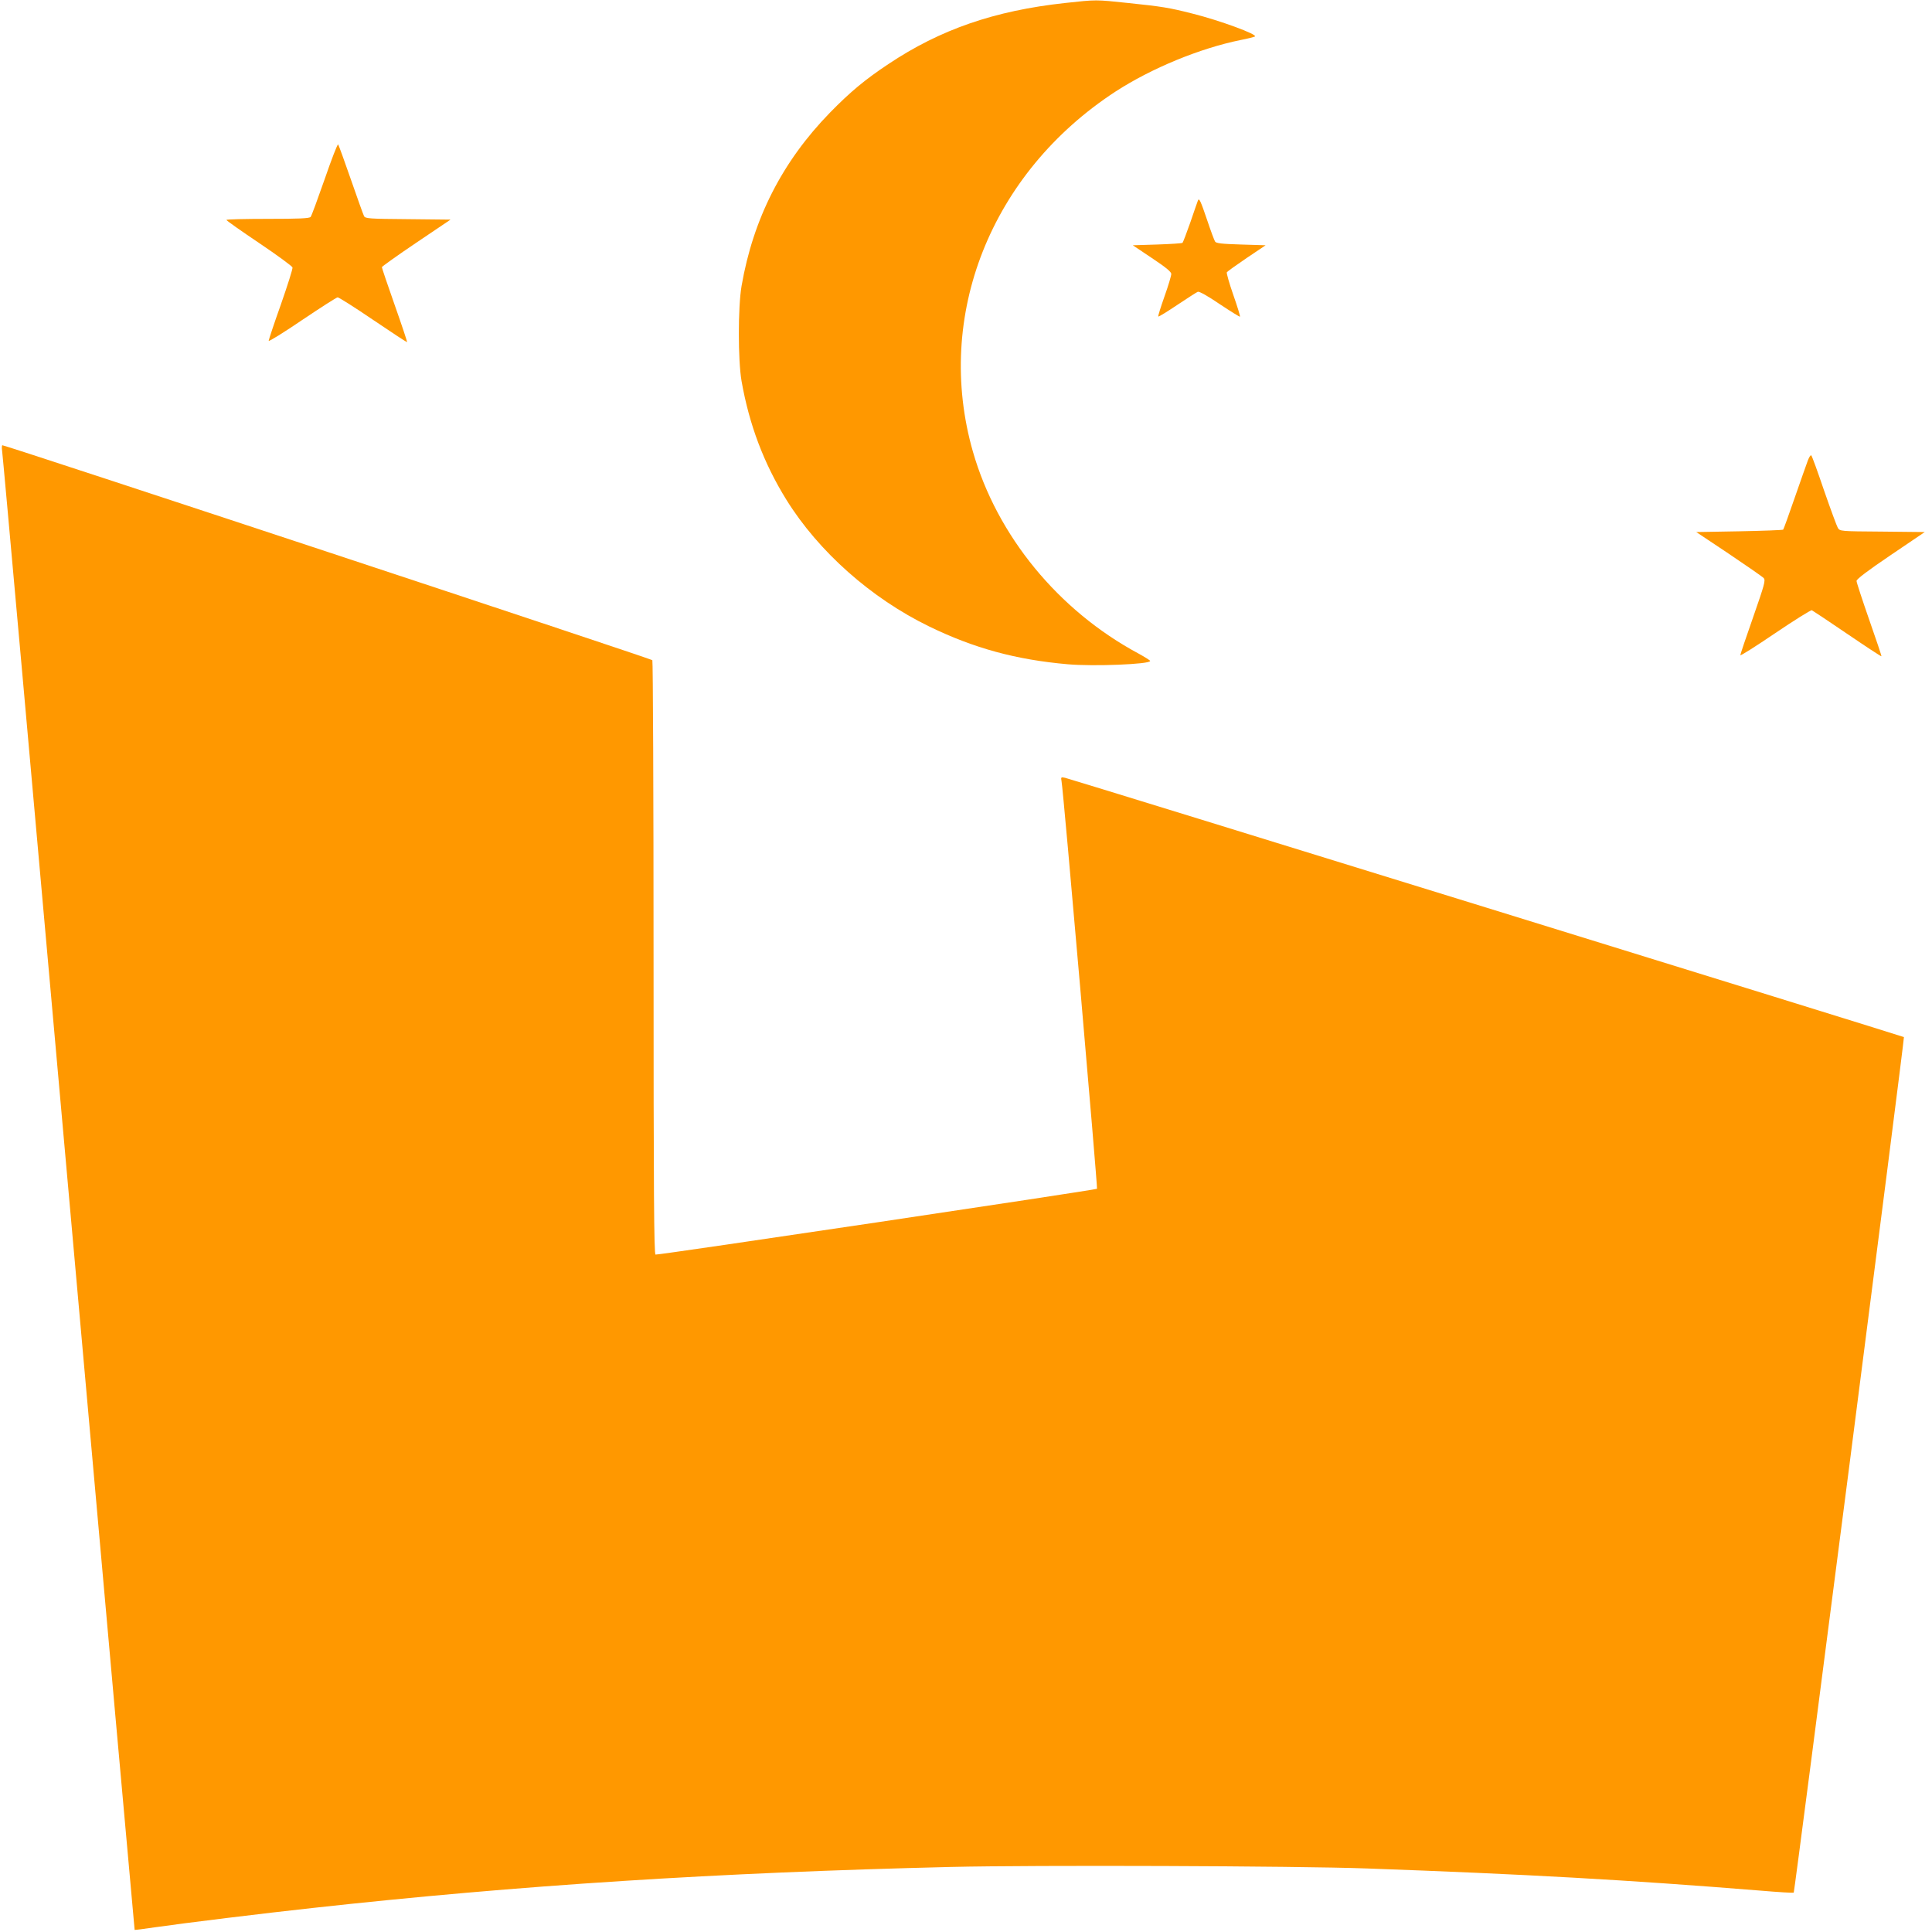
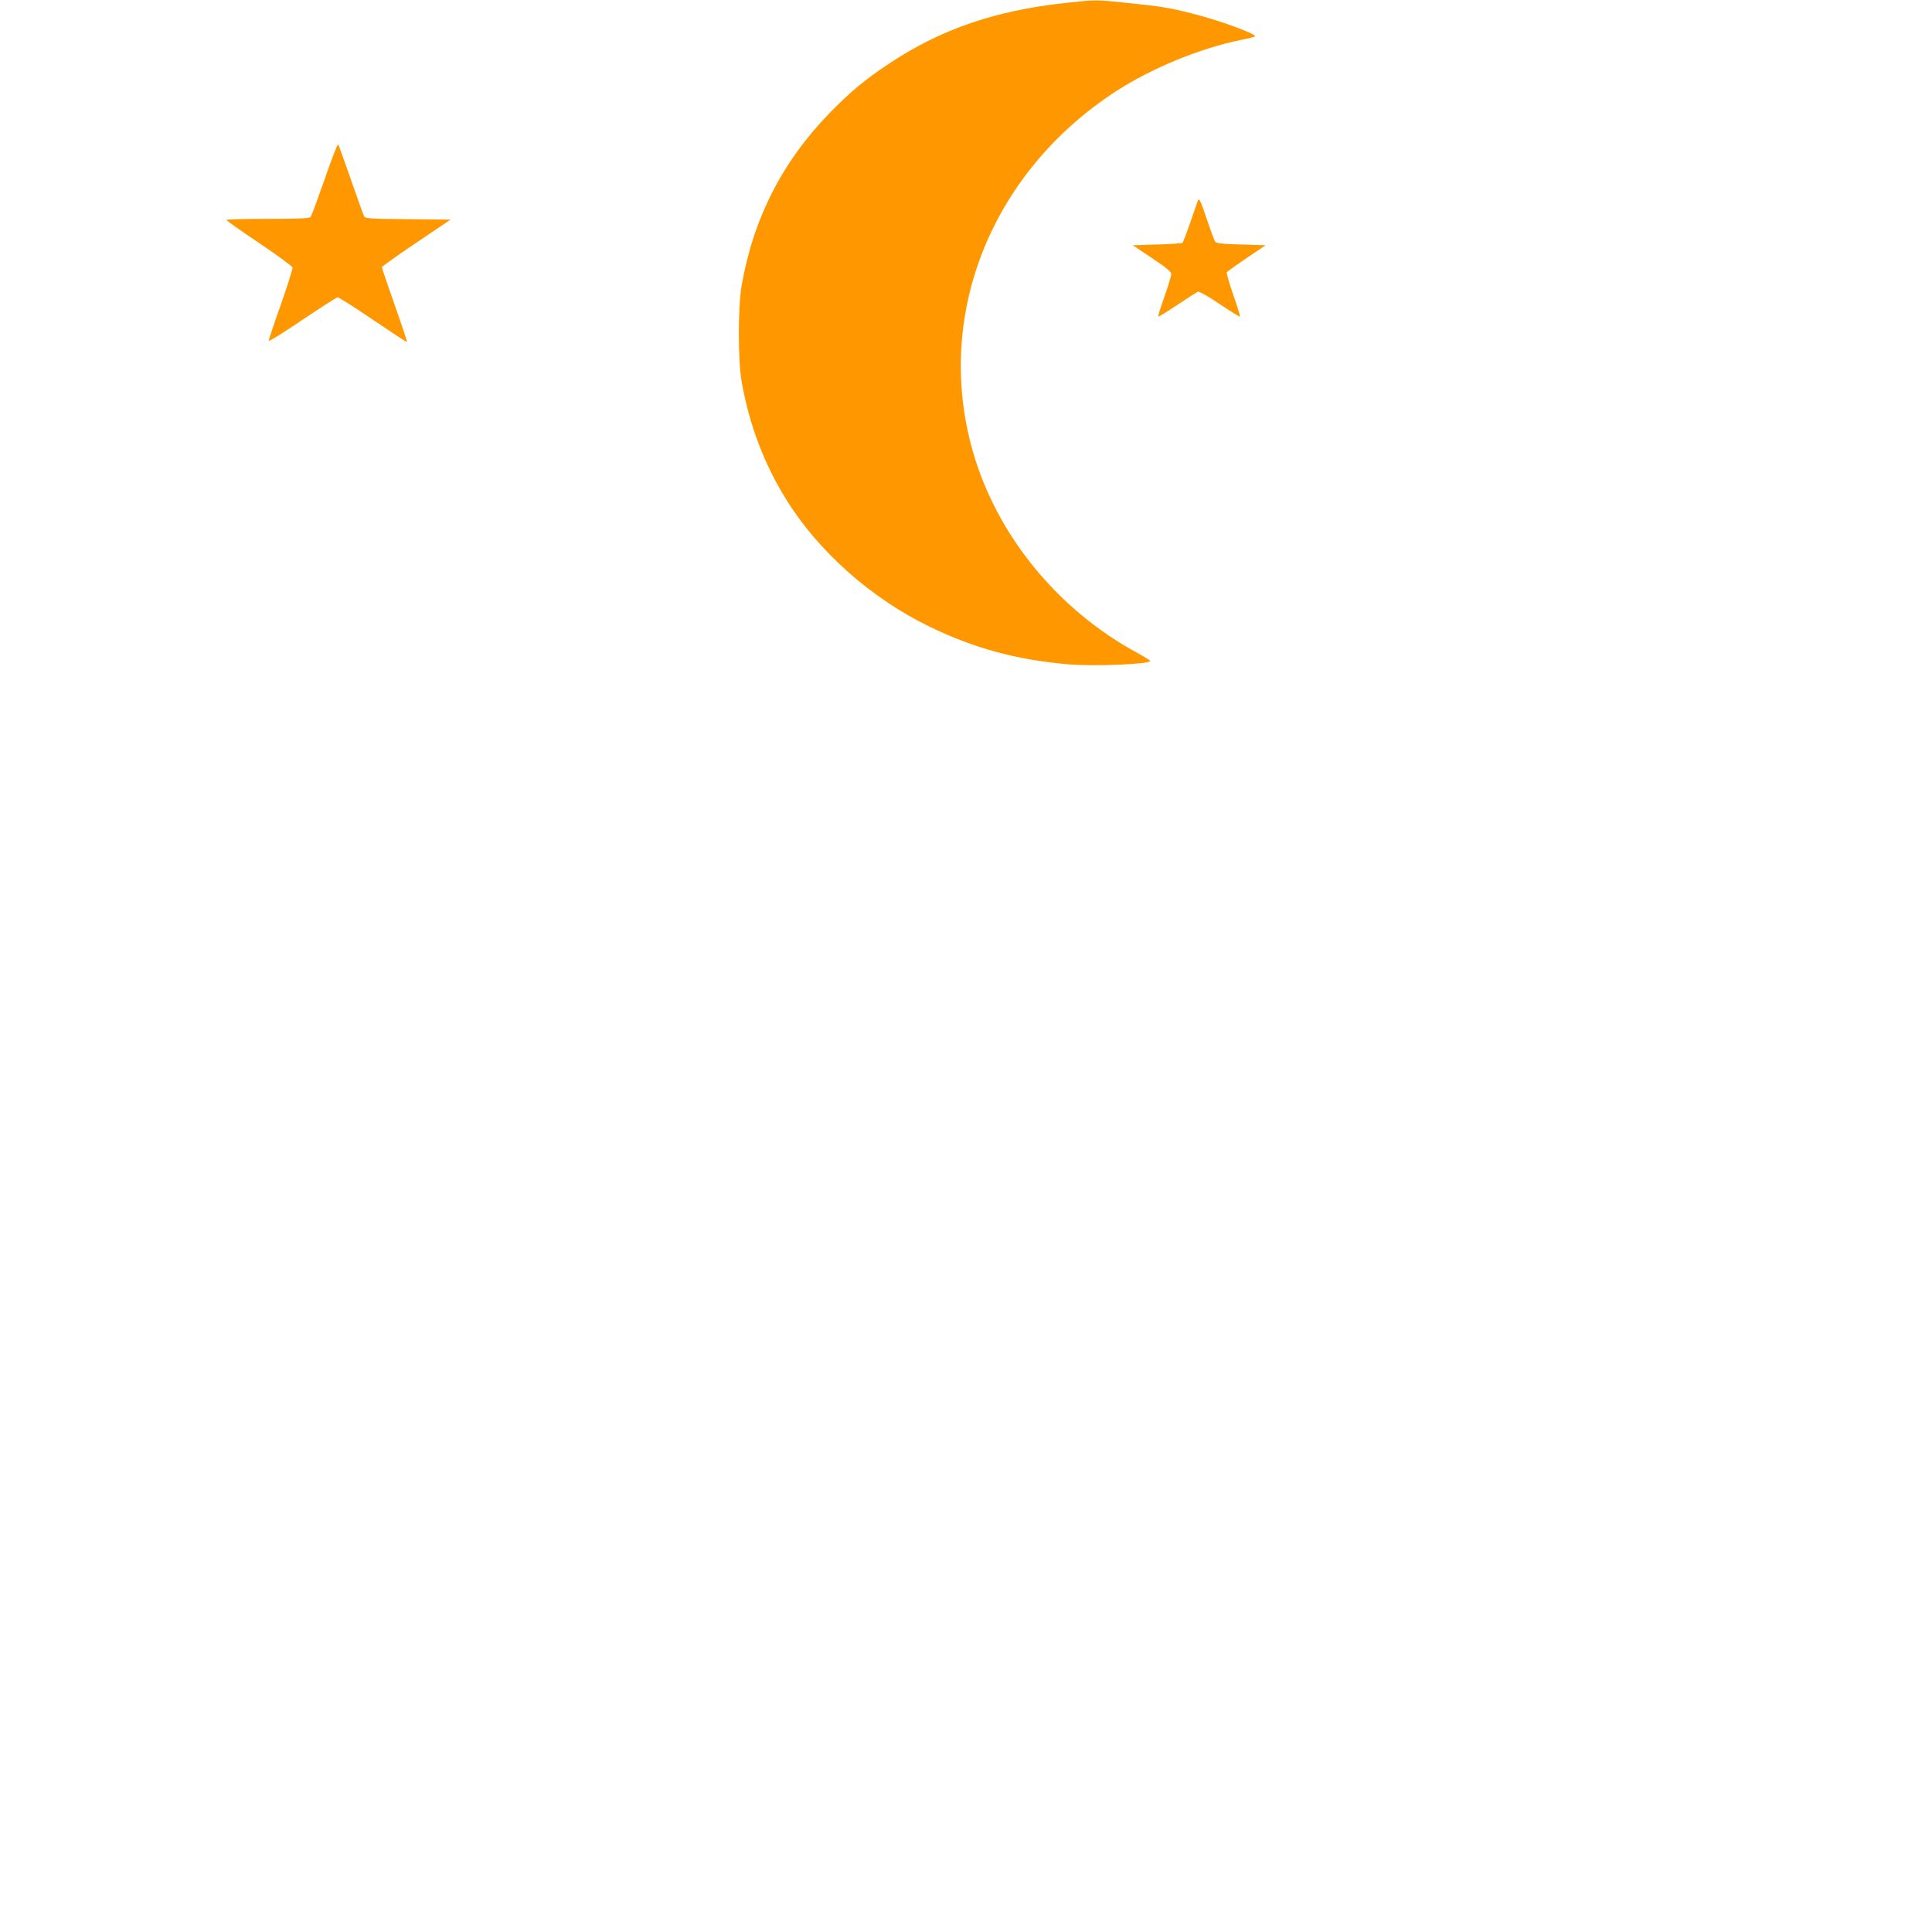
<svg xmlns="http://www.w3.org/2000/svg" version="1.0" width="1280pt" height="1280pt" viewBox="0 0 1280 1280" preserveAspectRatio="xMidYMid meet">
  <g transform="translate(0,1280) scale(0.1,-0.1)" fill="#ff9800" stroke="none">
    <path d="M7055 12780 c-466 -51 -826 -175 -1170 -405 -155 -103 -252 -184 -386 -321 -316 -324 -509 -703 -586 -1149 -24 -140 -24 -491 0 -630 51 -289 147 -544 297 -786 213 -343 561 -652 945 -839 298 -145 577 -221 920 -251 171 -15 545 0 545 22 0 4 -35 26 -77 49 -531 285 -937 780 -1097 1337 -258 899 118 1847 944 2386 239 155 559 287 830 342 47 9 89 20 94 23 22 13 -234 107 -414 152 -153 39 -203 47 -425 70 -218 23 -209 23 -420 0z" />
    <path d="M2151 11613 c-46 -131 -87 -244 -93 -250 -8 -10 -77 -13 -284 -13 -151 0 -274 -3 -274 -7 1 -5 99 -74 218 -154 119 -80 218 -153 220 -161 2 -9 -33 -119 -77 -245 -45 -126 -81 -235 -81 -241 0 -7 100 55 222 138 122 82 228 150 235 150 8 0 114 -67 236 -150 121 -82 222 -148 224 -147 2 2 -35 113 -82 246 -47 133 -85 246 -85 251 0 4 102 77 228 162 l227 153 -282 3 c-256 2 -283 4 -291 20 -5 9 -44 118 -87 242 -43 124 -81 229 -85 233 -4 4 -44 -99 -89 -230z" />
    <path d="M7936 11470 c-3 -8 -26 -73 -50 -144 -25 -71 -48 -132 -52 -135 -3 -3 -78 -8 -167 -11 l-162 -5 127 -85 c93 -62 128 -91 128 -105 0 -12 -20 -79 -45 -149 -25 -71 -44 -131 -41 -133 2 -3 59 32 126 77 66 44 128 84 136 87 10 3 66 -28 145 -82 72 -48 132 -85 134 -83 3 2 -17 67 -44 144 -27 77 -46 145 -43 150 4 6 63 48 132 95 l125 84 -163 5 c-130 4 -165 8 -172 20 -5 8 -28 69 -50 135 -46 136 -56 158 -64 135z" />
-     <path d="M14 9813 c4 -21 202 -2234 441 -4917 239 -2683 436 -4880 437 -4882 2 -1 62 6 133 17 193 28 732 94 1045 128 1368 151 2688 235 4230 272 550 13 2289 7 2755 -10 1056 -38 1731 -76 2610 -147 118 -10 216 -16 219 -13 6 6 735 5663 730 5668 -5 5 -5520 1710 -5558 1718 -27 6 -28 4 -23 -23 12 -59 240 -2694 235 -2700 -9 -8 -2911 -441 -2925 -436 -10 3 -13 406 -13 1966 0 1078 -4 1966 -8 1972 -6 10 -4283 1424 -4306 1424 -4 0 -5 -17 -2 -37z" />
-     <path d="M11977 9748 c-9 -24 -48 -135 -87 -247 -39 -113 -73 -207 -76 -210 -3 -3 -134 -8 -291 -11 l-285 -5 216 -144 c119 -80 223 -152 231 -161 13 -15 6 -41 -70 -259 -47 -133 -85 -247 -85 -252 0 -6 104 60 231 146 127 86 236 154 243 152 6 -3 112 -73 235 -157 122 -83 224 -150 226 -148 2 1 -35 111 -81 242 -46 132 -84 248 -84 257 0 12 75 69 226 171 l226 153 -281 3 c-278 2 -281 2 -295 25 -7 12 -48 123 -91 247 -42 124 -80 229 -85 233 -4 4 -14 -11 -23 -35z" />
+     <path d="M14 9813 z" />
  </g>
</svg>